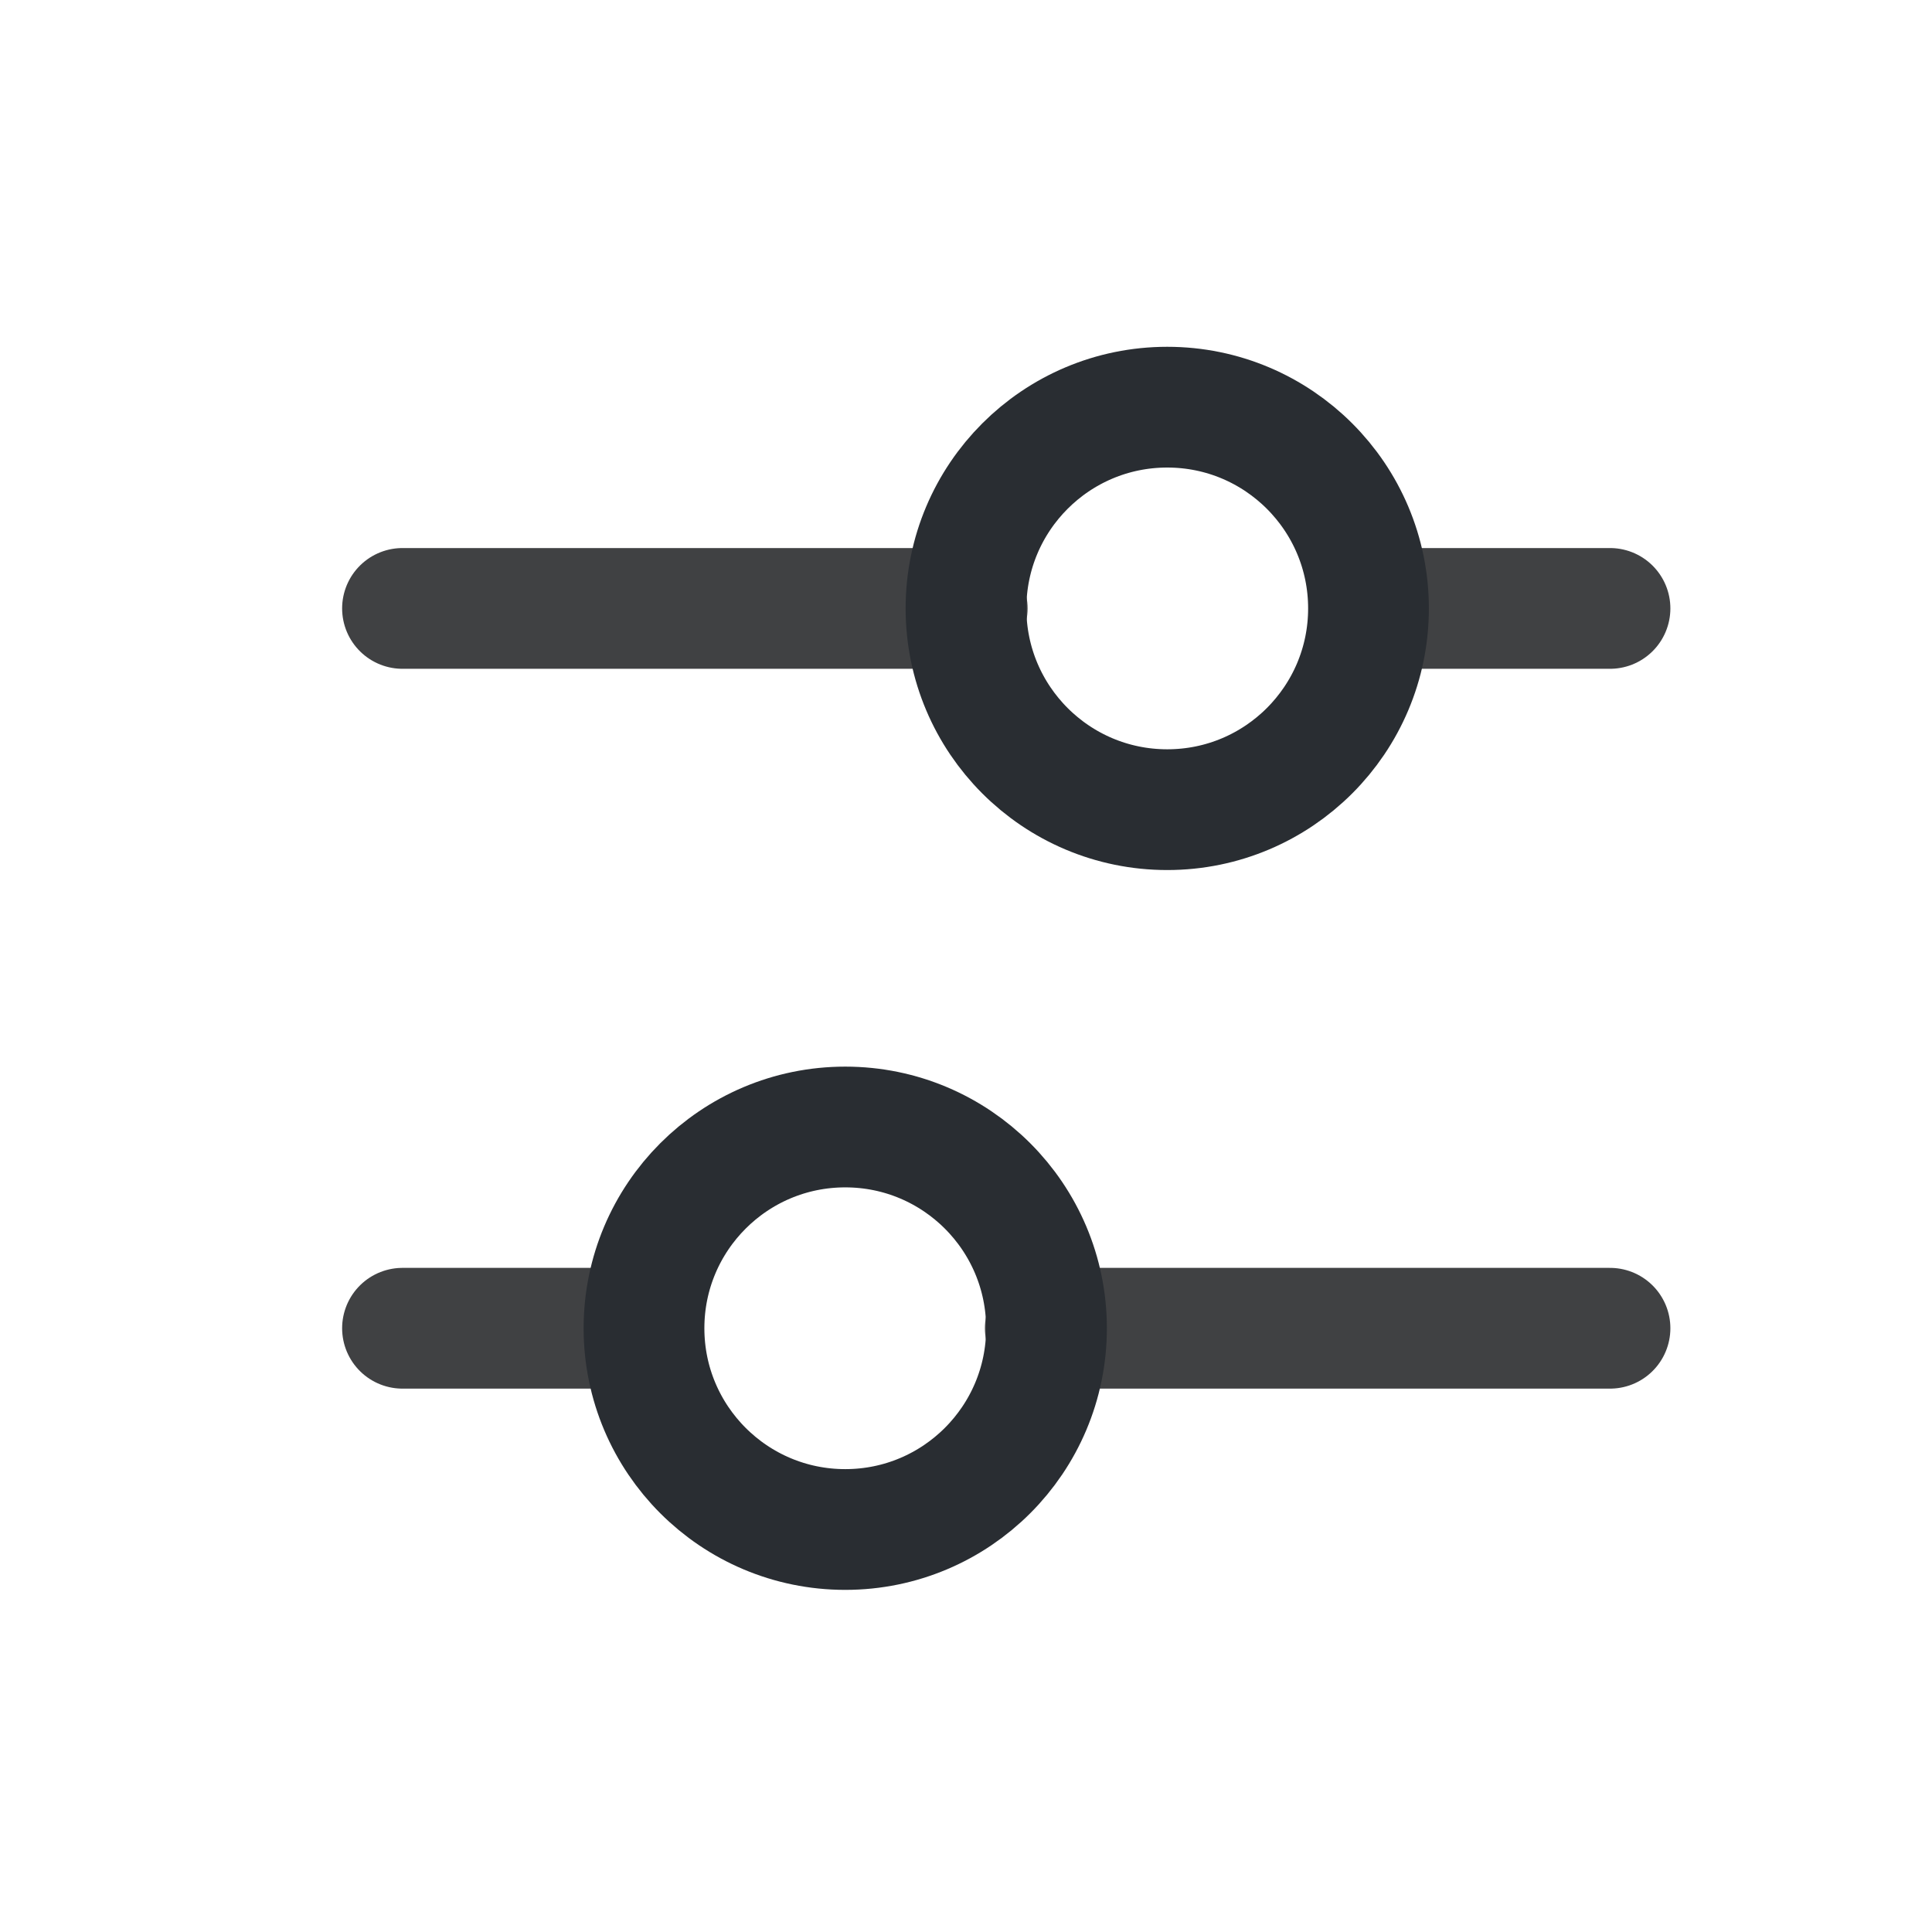
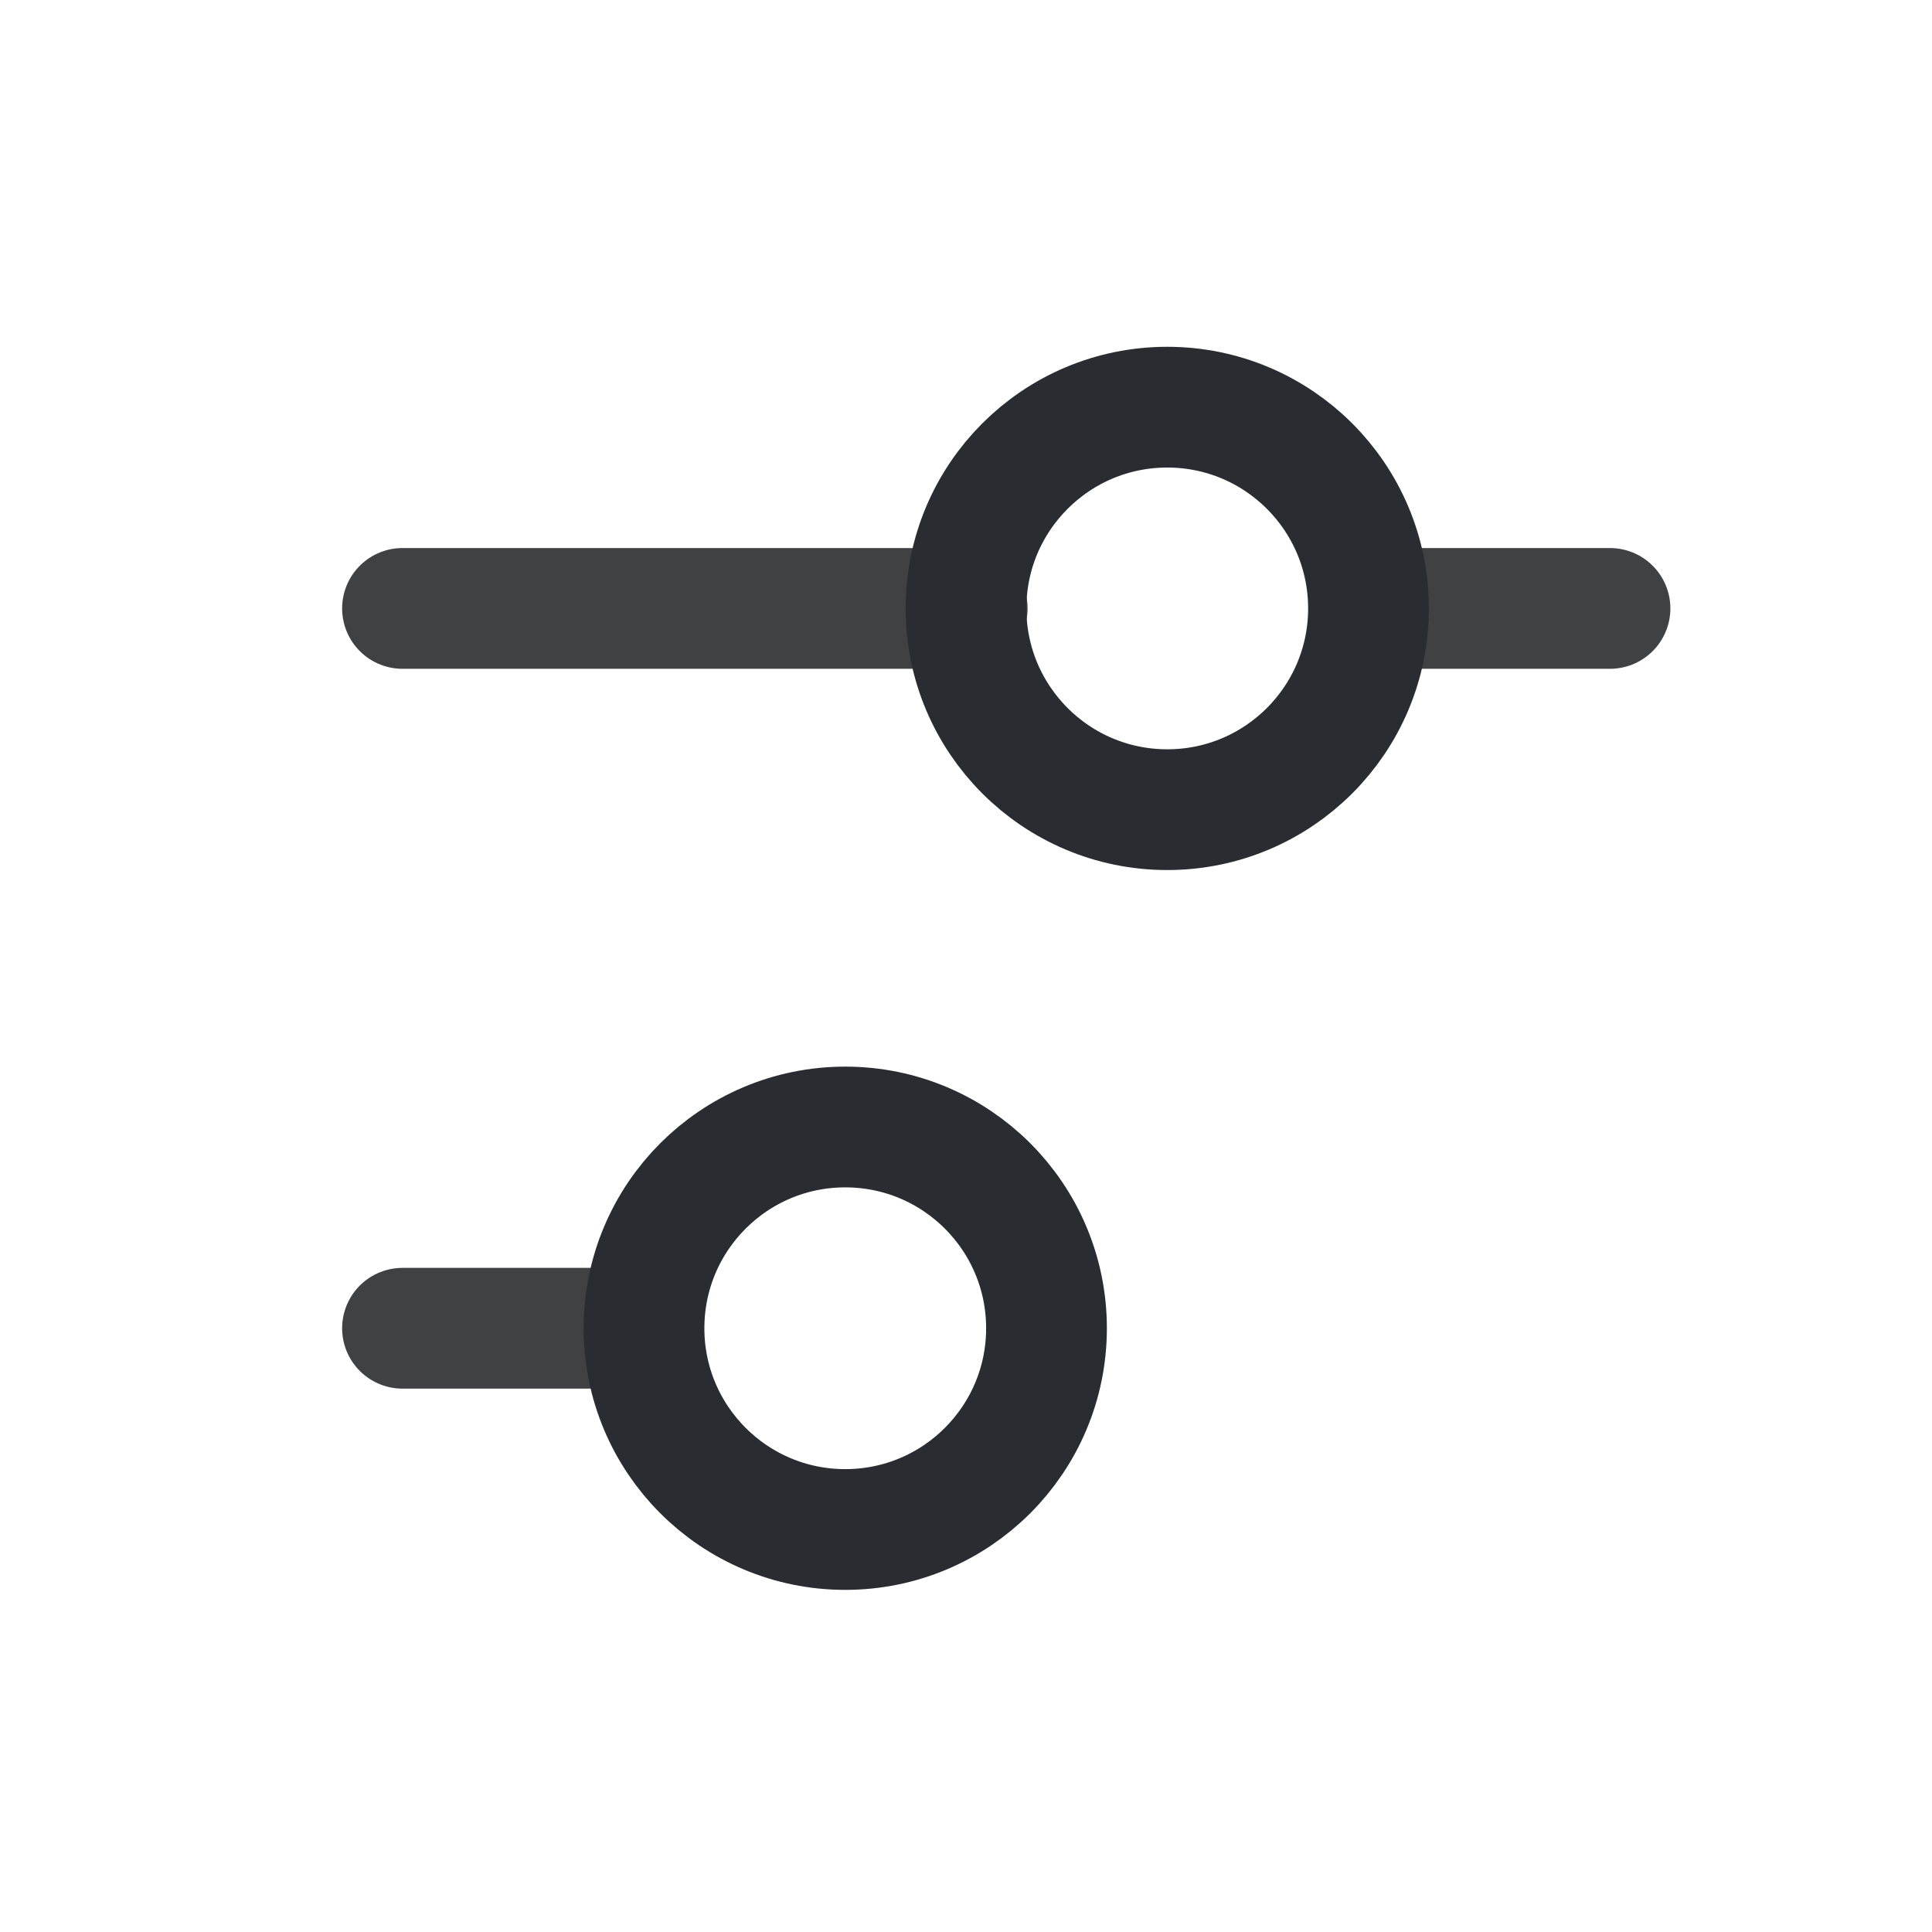
<svg xmlns="http://www.w3.org/2000/svg" width="24" height="24" viewBox="0 0 24 24" fill="none">
-   <path d="M20 16.5L12.985 16.5" stroke="#404143" stroke-width="1.5" stroke-miterlimit="10" stroke-linecap="round" stroke-linejoin="round" />
  <path d="M7.889 16.5L5 16.5" stroke="#404143" stroke-width="1.5" stroke-miterlimit="10" stroke-linecap="round" stroke-linejoin="round" />
  <path d="M5 7.558L12.015 7.558" stroke="#404143" stroke-width="1.5" stroke-miterlimit="10" stroke-linecap="round" stroke-linejoin="round" />
  <path d="M17.111 7.558L20 7.558" stroke="#404143" stroke-width="1.5" stroke-miterlimit="10" stroke-linecap="round" stroke-linejoin="round" />
  <circle cx="10.5" cy="16.5" r="2.5" stroke="#292D32" stroke-width="1.5" stroke-miterlimit="10" stroke-linecap="round" stroke-linejoin="round" />
  <circle cx="14.5" cy="7.558" r="2.5" transform="rotate(180 14.5 7.558)" stroke="#292D32" stroke-width="1.5" stroke-miterlimit="10" stroke-linecap="round" stroke-linejoin="round" />
</svg>